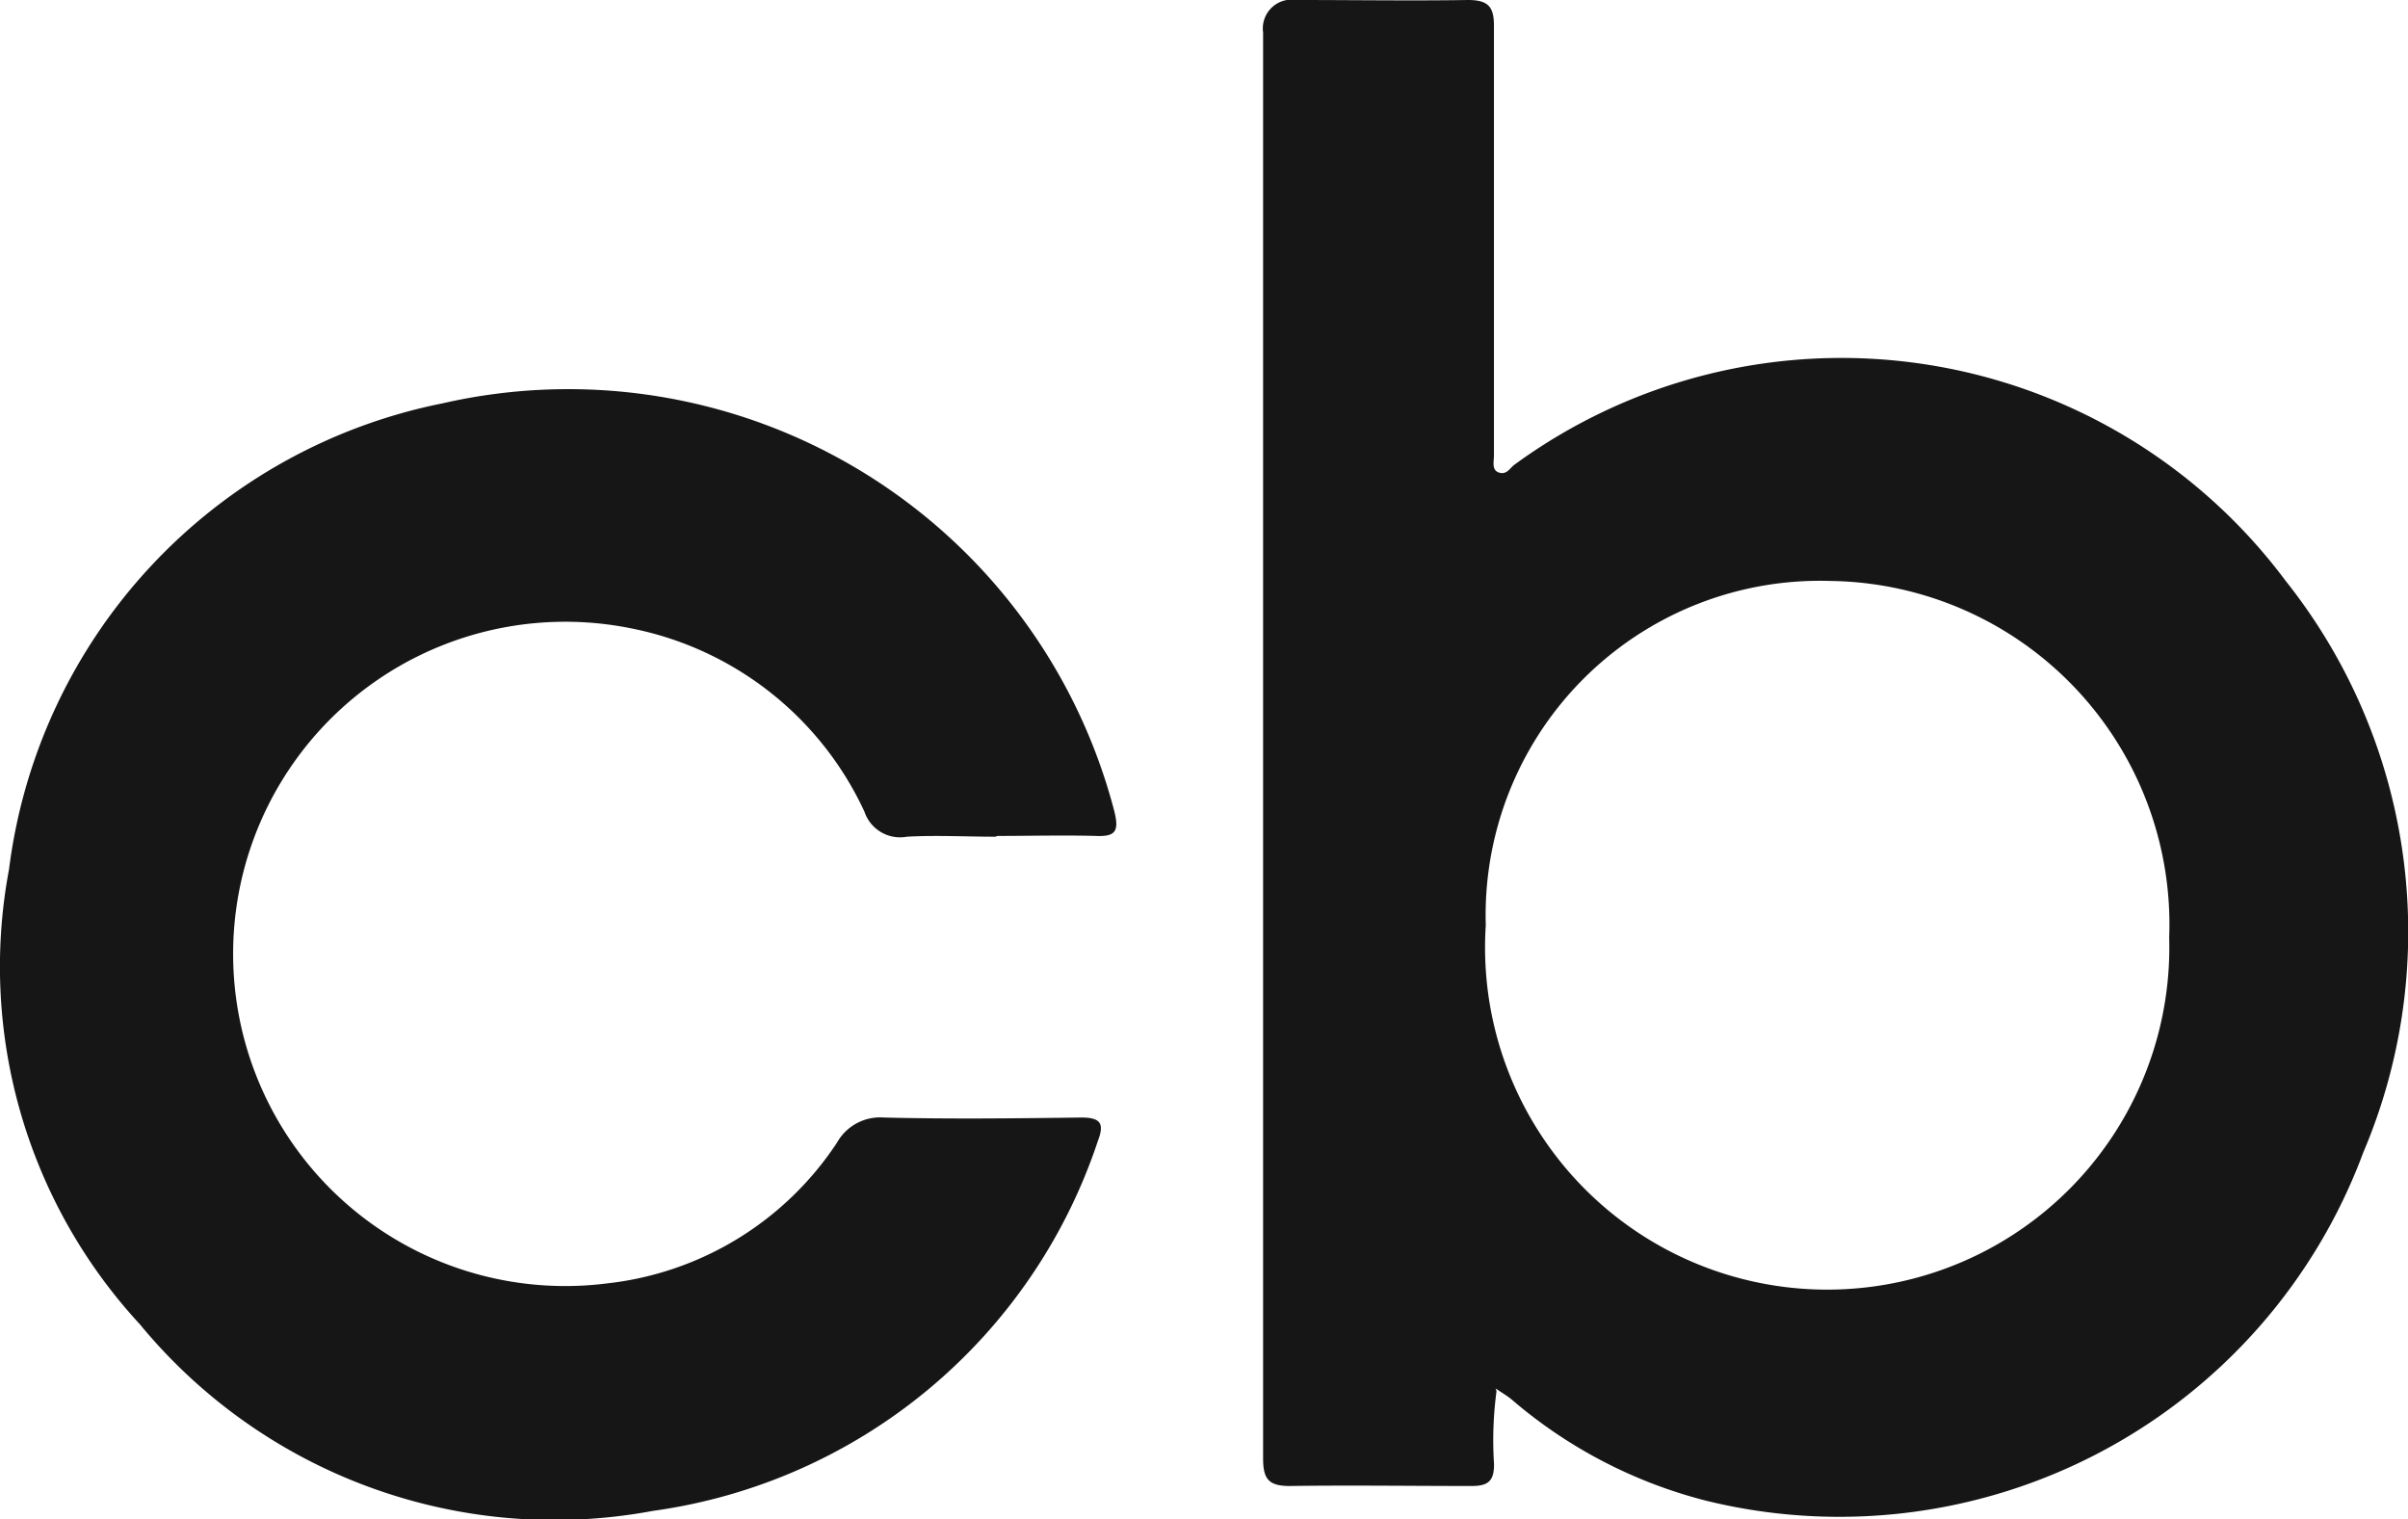
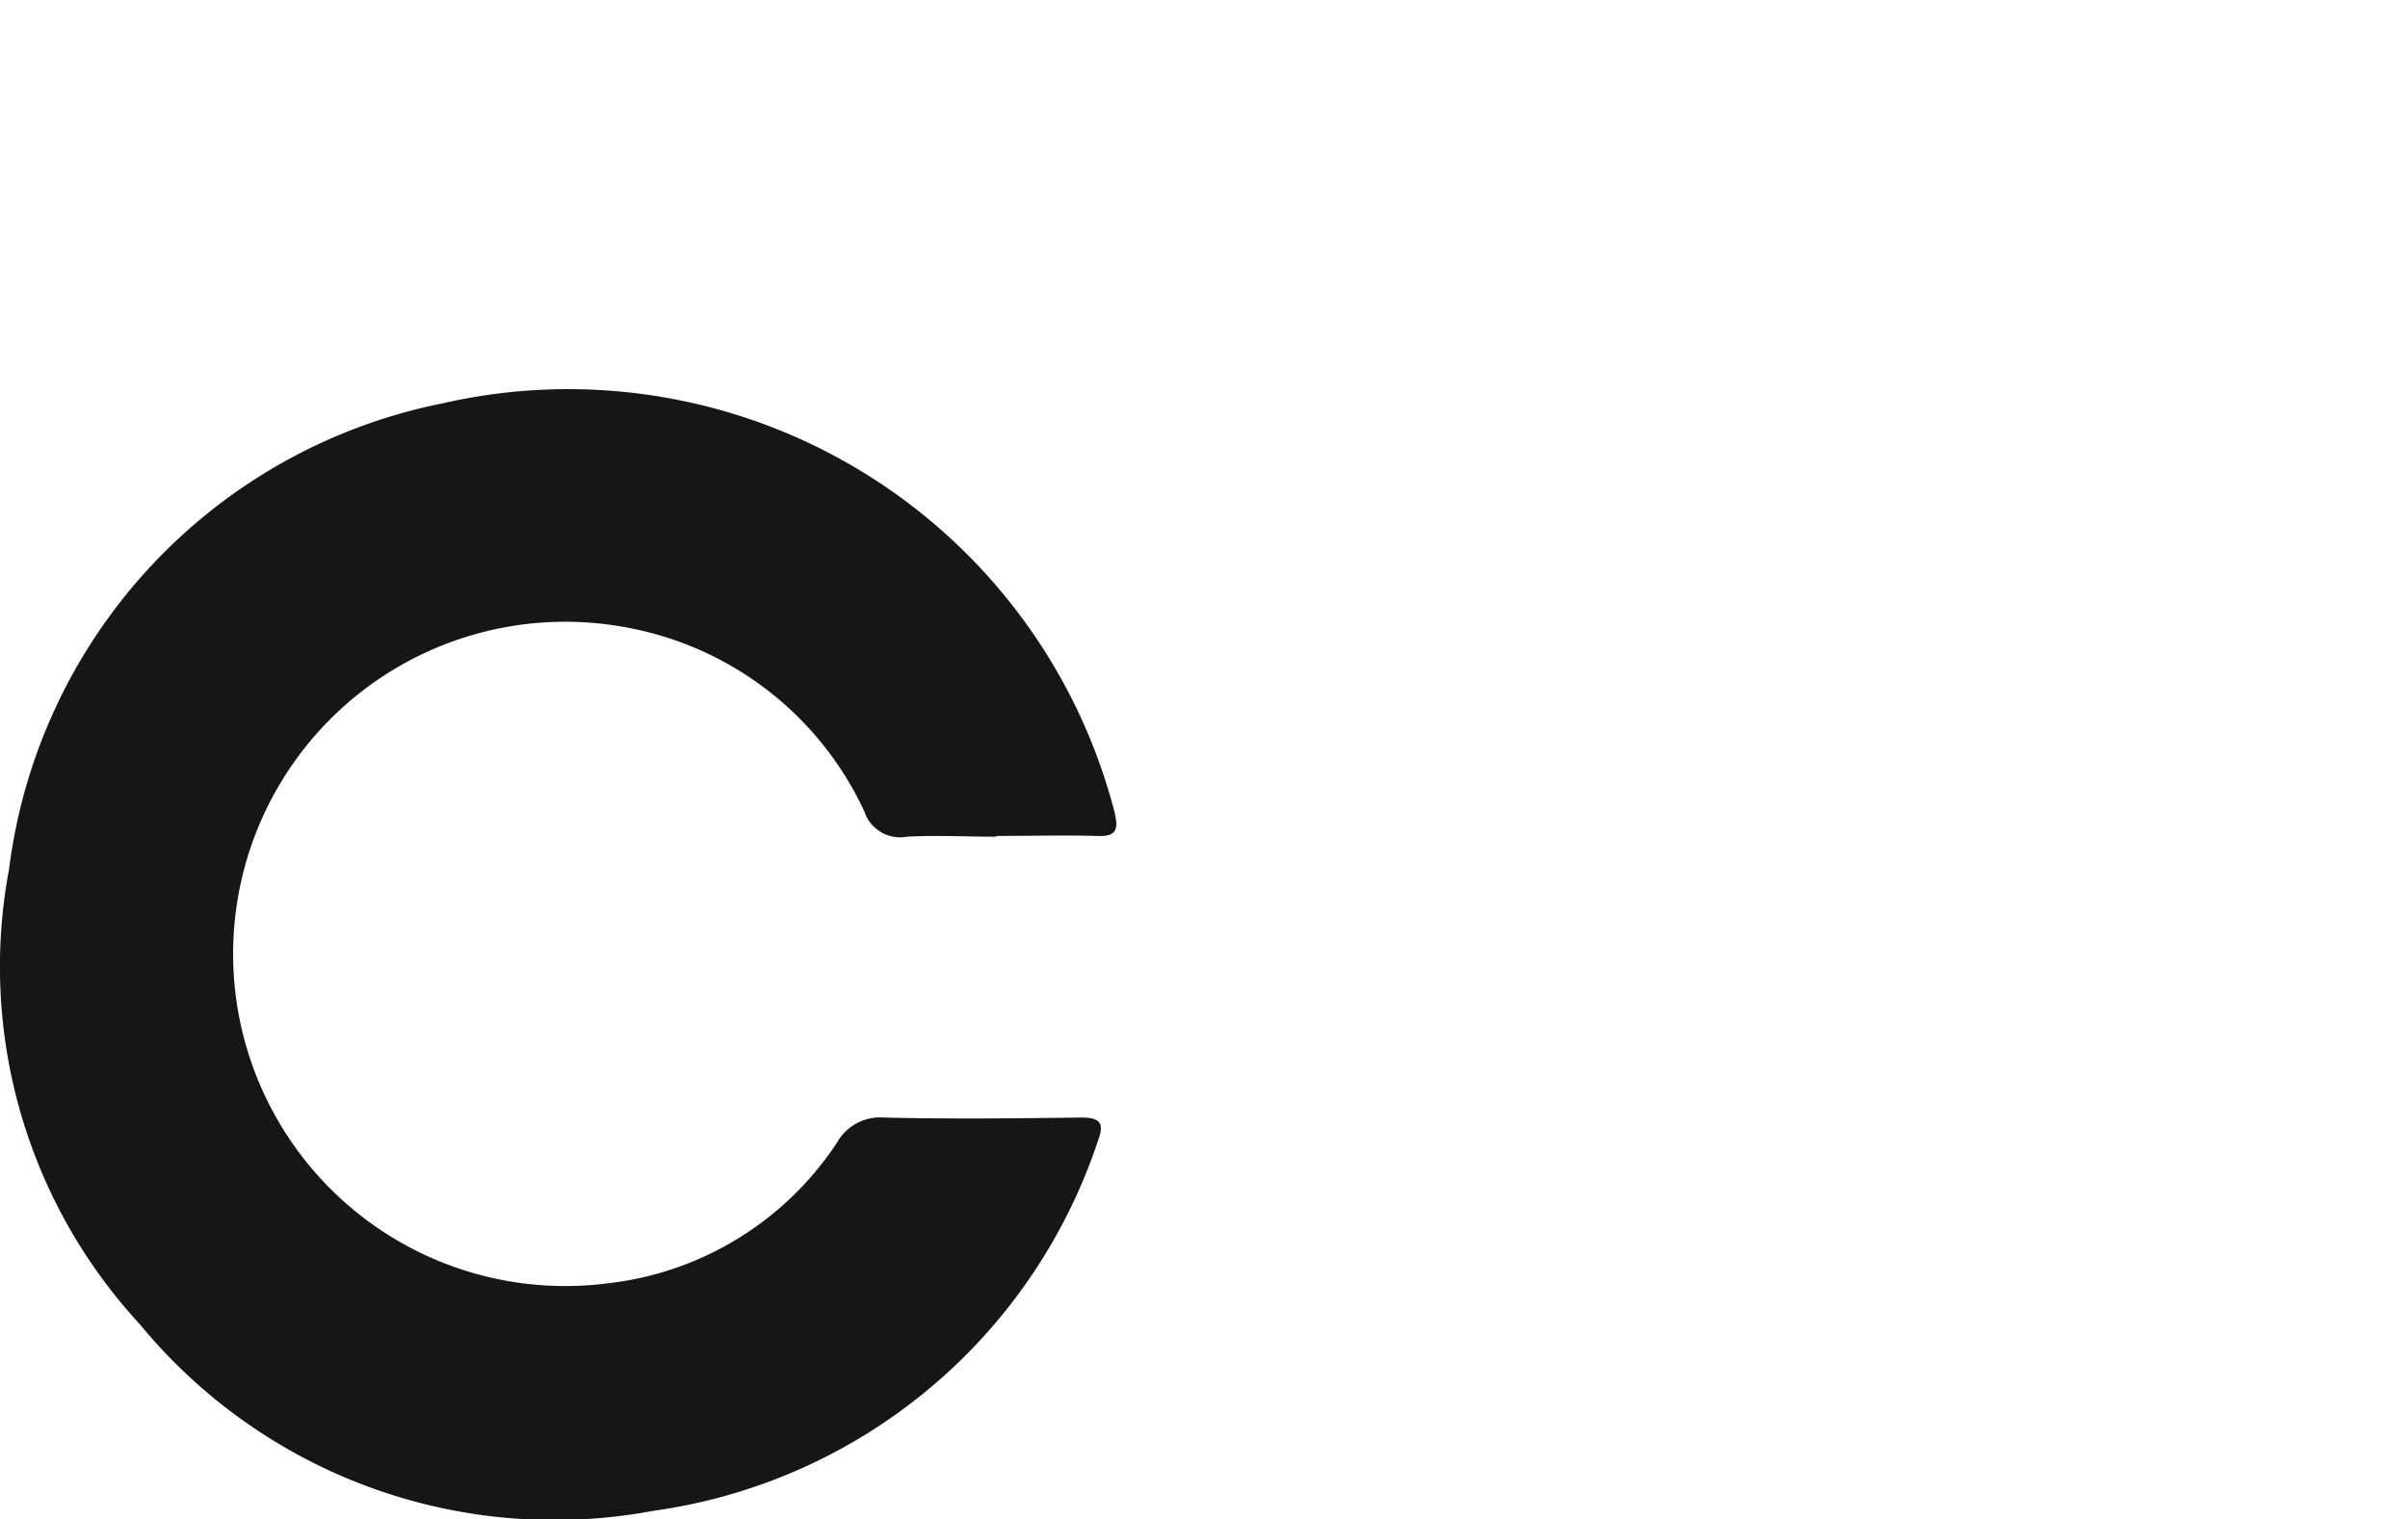
<svg xmlns="http://www.w3.org/2000/svg" width="25.056" height="15.808" viewBox="0 0 25.056 15.808">
  <g id="Group_86" data-name="Group 86" transform="translate(-1111.844 -5898.314)">
-     <path id="Path_131" data-name="Path 131" d="M23.428,24.124a3.829,3.829,0,0,0-.026.763c0,.173-.061.225-.234.225-.633,0-1.266-.009-1.891,0-.217,0-.278-.069-.278-.286V9.988a.3.3,0,0,1,.347-.338c.6,0,1.2.009,1.786,0,.217,0,.269.078.269.269v4.466c0,.069-.026.156.052.182s.113-.043.156-.078a5.766,5.766,0,0,1,8.03,1.205,5.867,5.867,0,0,1,.807,5.949,5.815,5.815,0,0,1-6.825,3.625,4.994,4.994,0,0,1-2.038-1.058c-.043-.035-.087-.061-.165-.113Zm3.478-8.429a3.479,3.479,0,0,0-3.59,3.582,3.56,3.56,0,1,0,7.111.13A3.574,3.574,0,0,0,26.906,15.695Z" transform="translate(1103.988 5888.664)" fill="#171616" />
    <path id="Path_132" data-name="Path 132" d="M16.2,18.974c-.3,0-.616-.017-.919,0a.391.391,0,0,1-.442-.26,3.4,3.4,0,0,0-2.428-1.908,3.456,3.456,0,1,0-.251,6.816,3.3,3.3,0,0,0,2.394-1.466.514.514,0,0,1,.486-.26c.685.017,1.37.009,2.055,0,.2,0,.243.061.173.243a5.7,5.7,0,0,1-4.631,3.85A5.586,5.586,0,0,1,7.3,24.048a5.482,5.482,0,0,1-1.362-4.735,5.666,5.666,0,0,1,4.51-4.848,5.871,5.871,0,0,1,6.99,4.241c.052.208.017.269-.191.26-.338-.009-.685,0-1.023,0Z" transform="translate(1106 5888.046)" fill="#171616" />
  </g>
</svg>